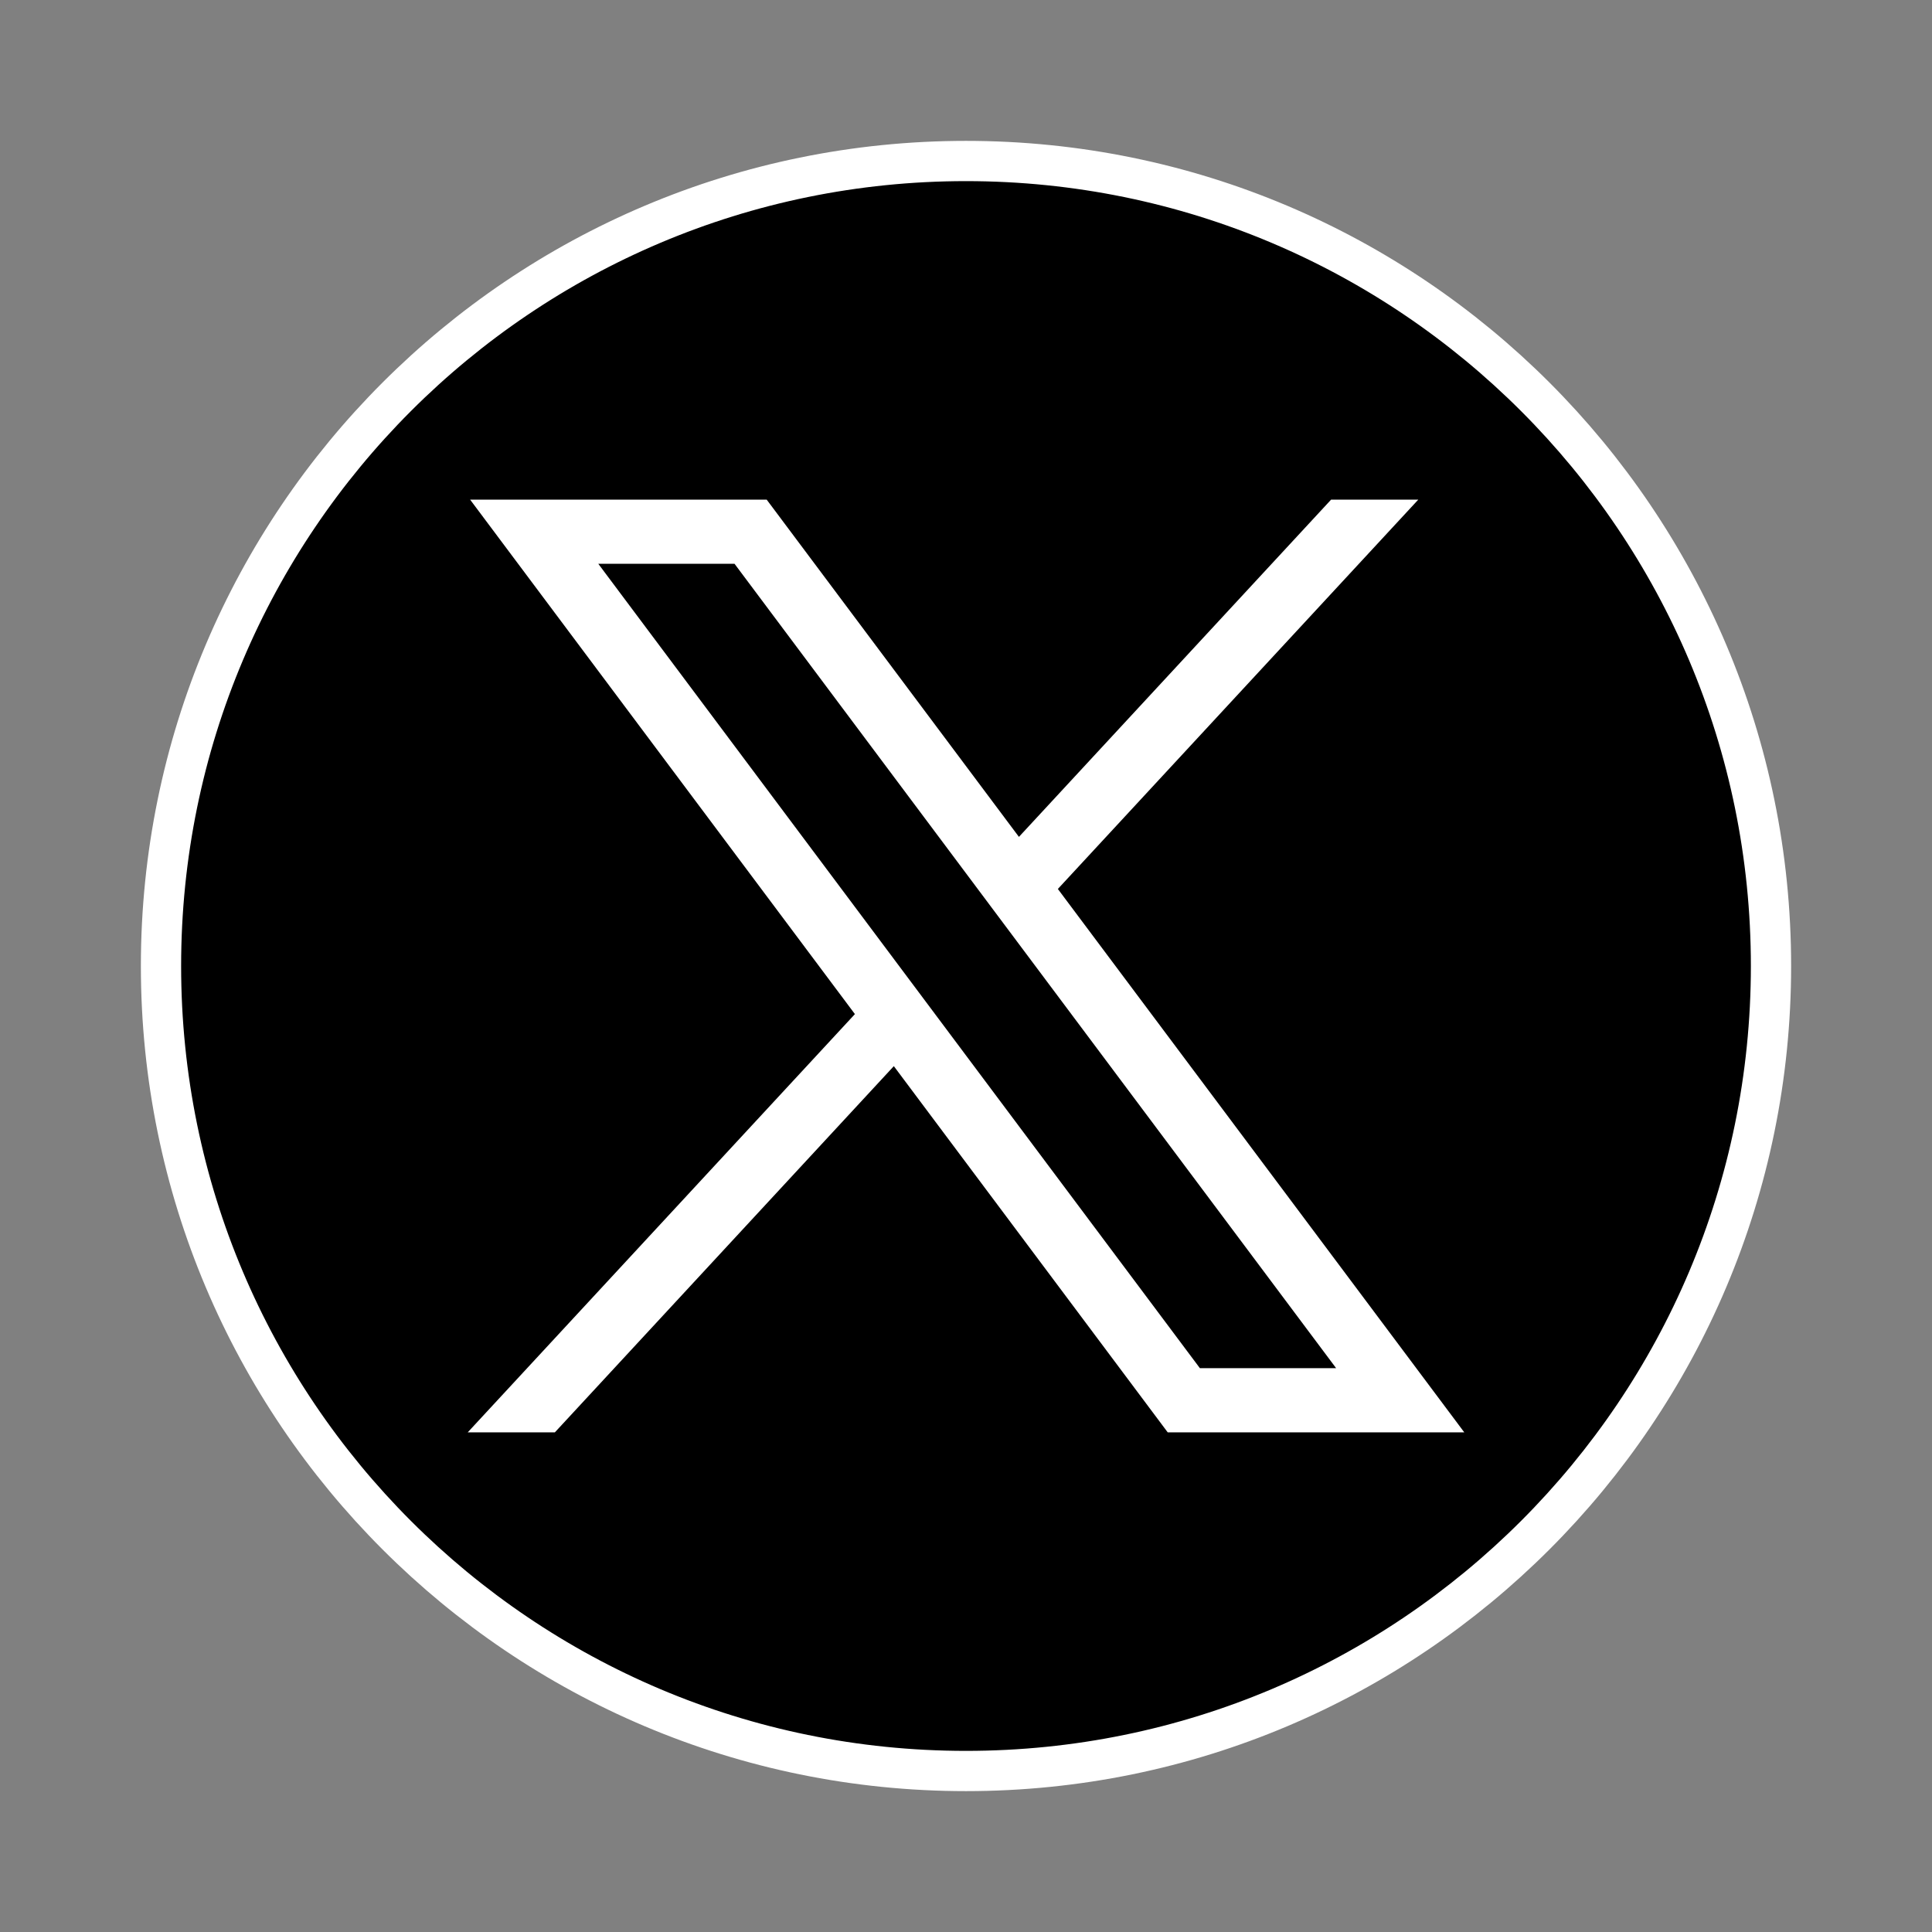
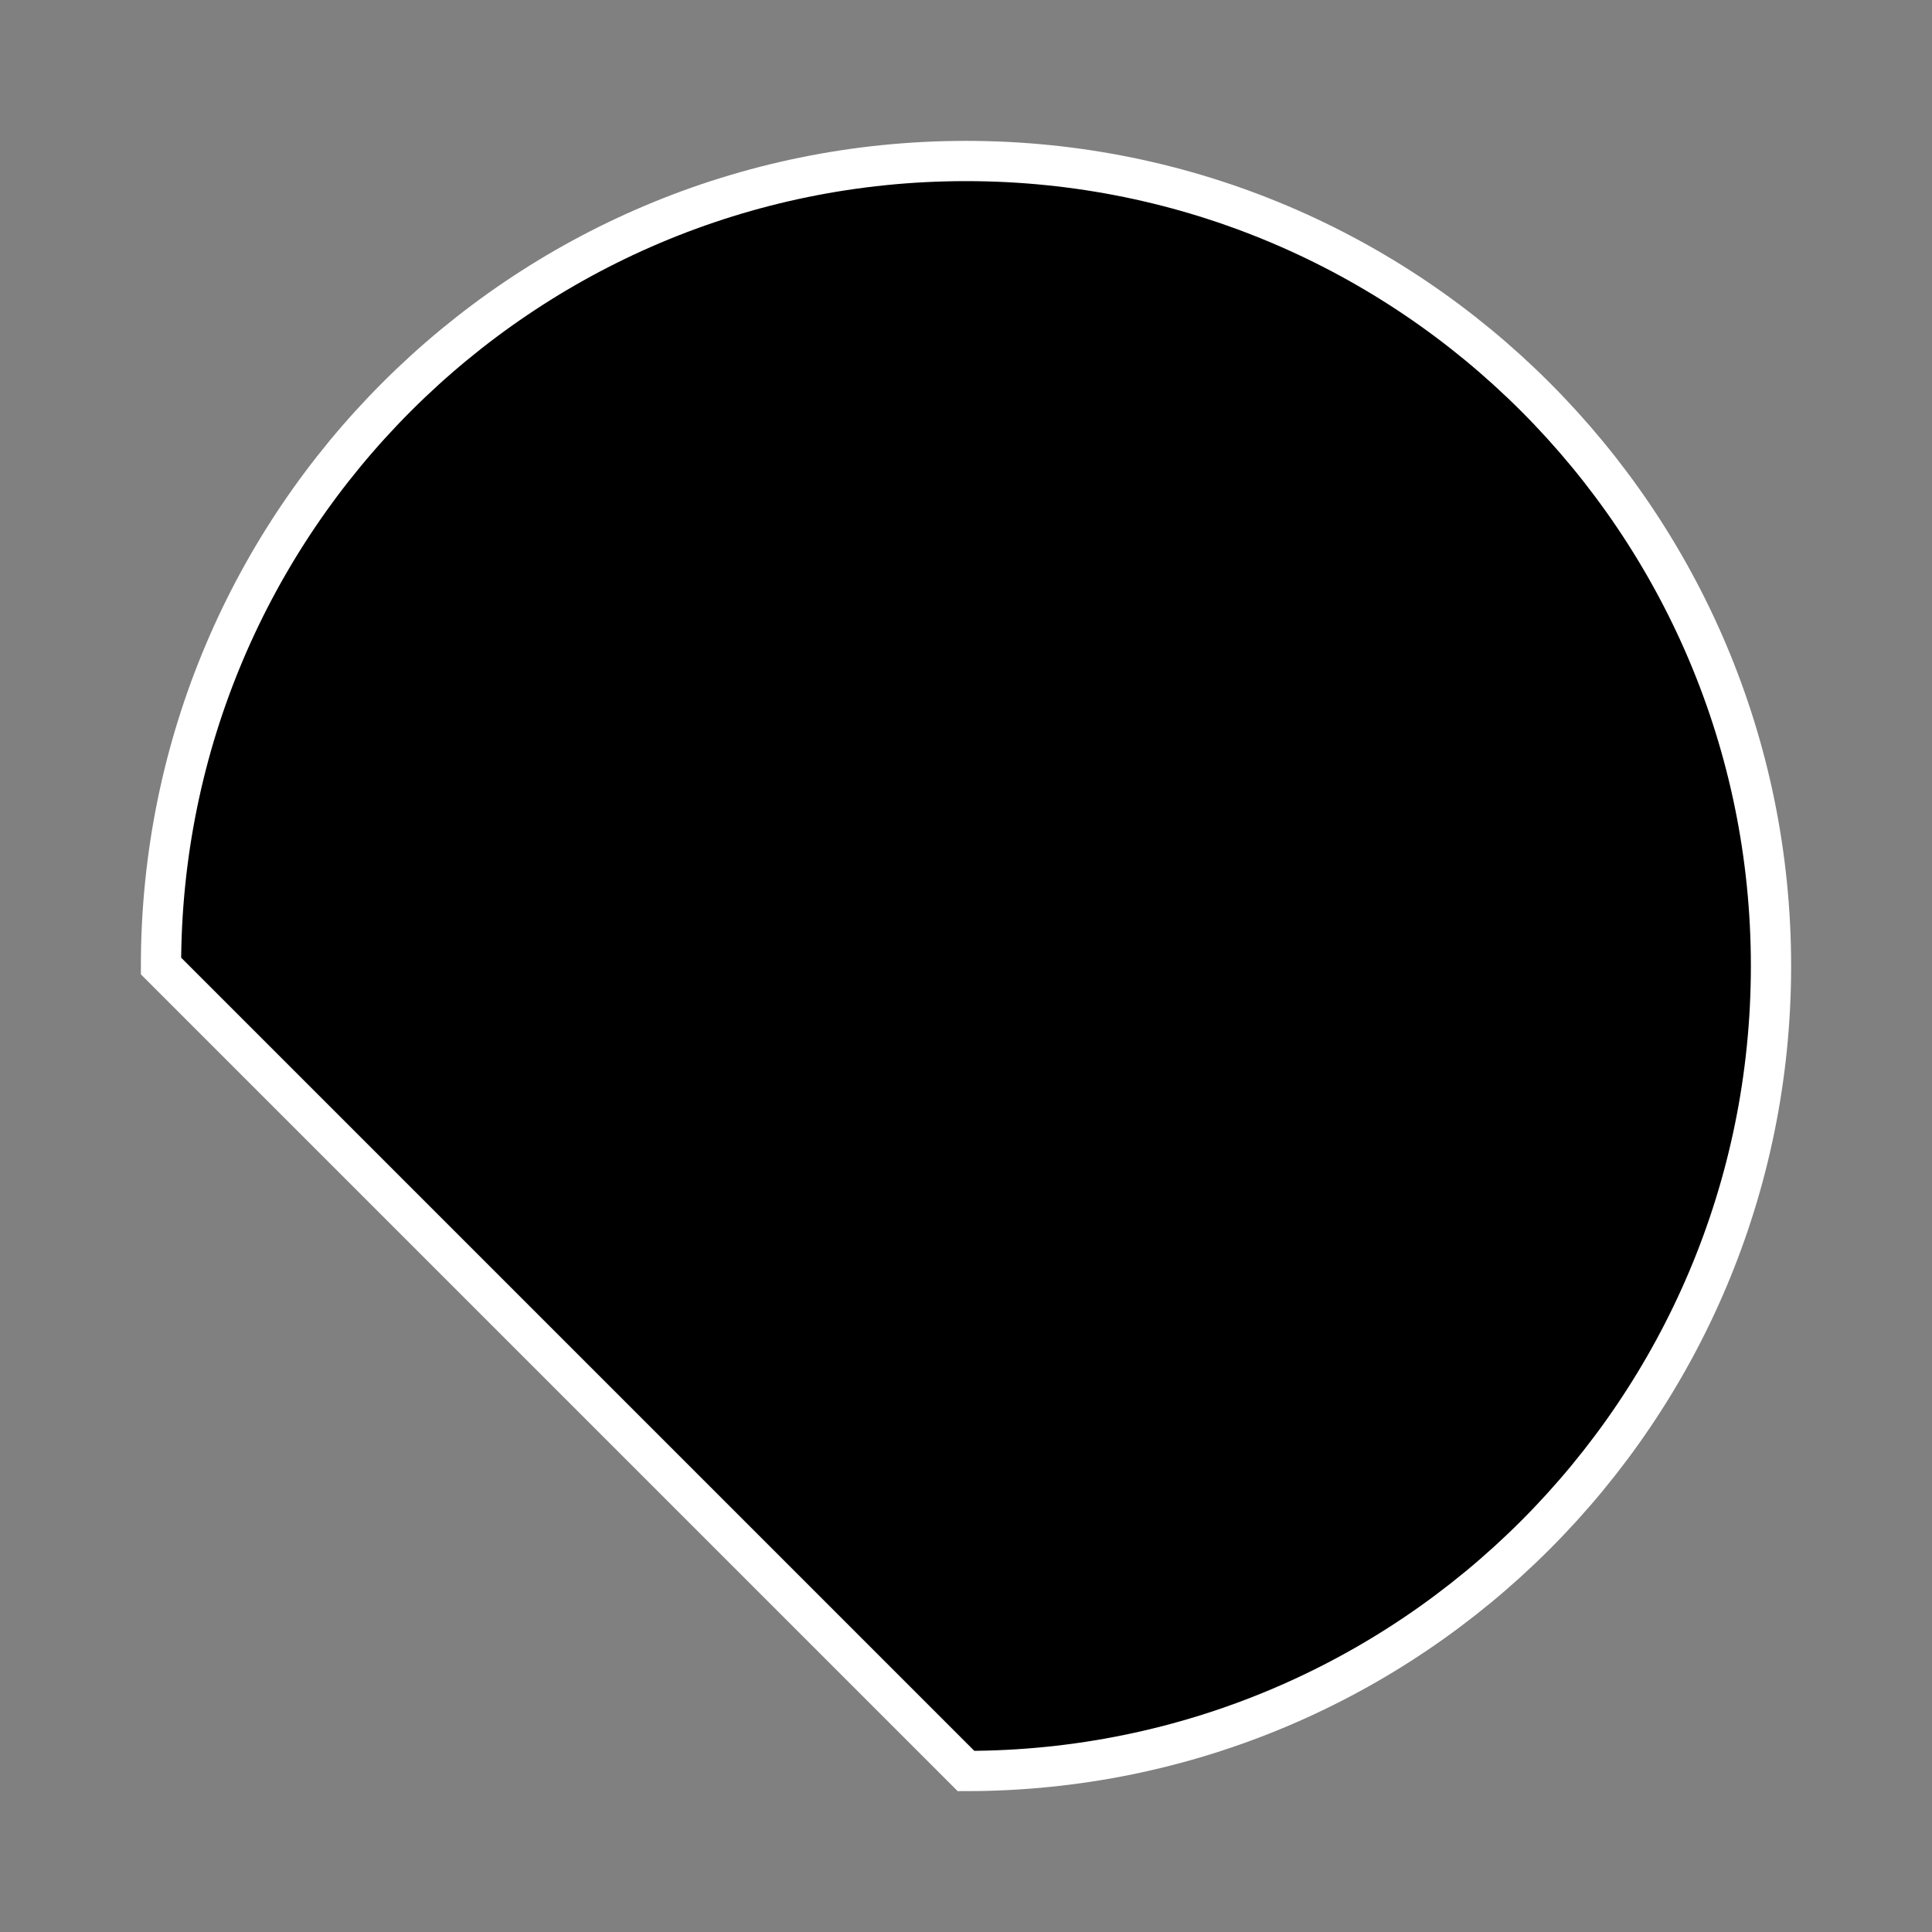
<svg xmlns="http://www.w3.org/2000/svg" width="48" height="48" viewBox="0 0 48 48" fill="none">
  <rect x="0" y="0" width="48" height="48" fill="#808080" stroke="none" />
-   <path d="M24 44C35.046 44 44 35.046 44 24C44 12.954 35.046 4 24 4C12.954 4 4 12.954 4 24C4 35.046 12.954 44 24 44Z" fill="black" stroke="white" stroke-miterlimit="10" />
-   <path d="M11.68 12.413L21.24 25.195L11.62 35.587H13.785L22.207 26.488L29.012 35.587H36.38L26.282 22.086L35.237 12.413H33.071L25.315 20.792L19.048 12.413H11.68ZM14.864 14.007H18.249L33.196 33.992H29.811L14.864 14.007Z" fill="white" />
+   <path d="M24 44C35.046 44 44 35.046 44 24C44 12.954 35.046 4 24 4C12.954 4 4 12.954 4 24Z" fill="black" stroke="white" stroke-miterlimit="10" />
</svg>